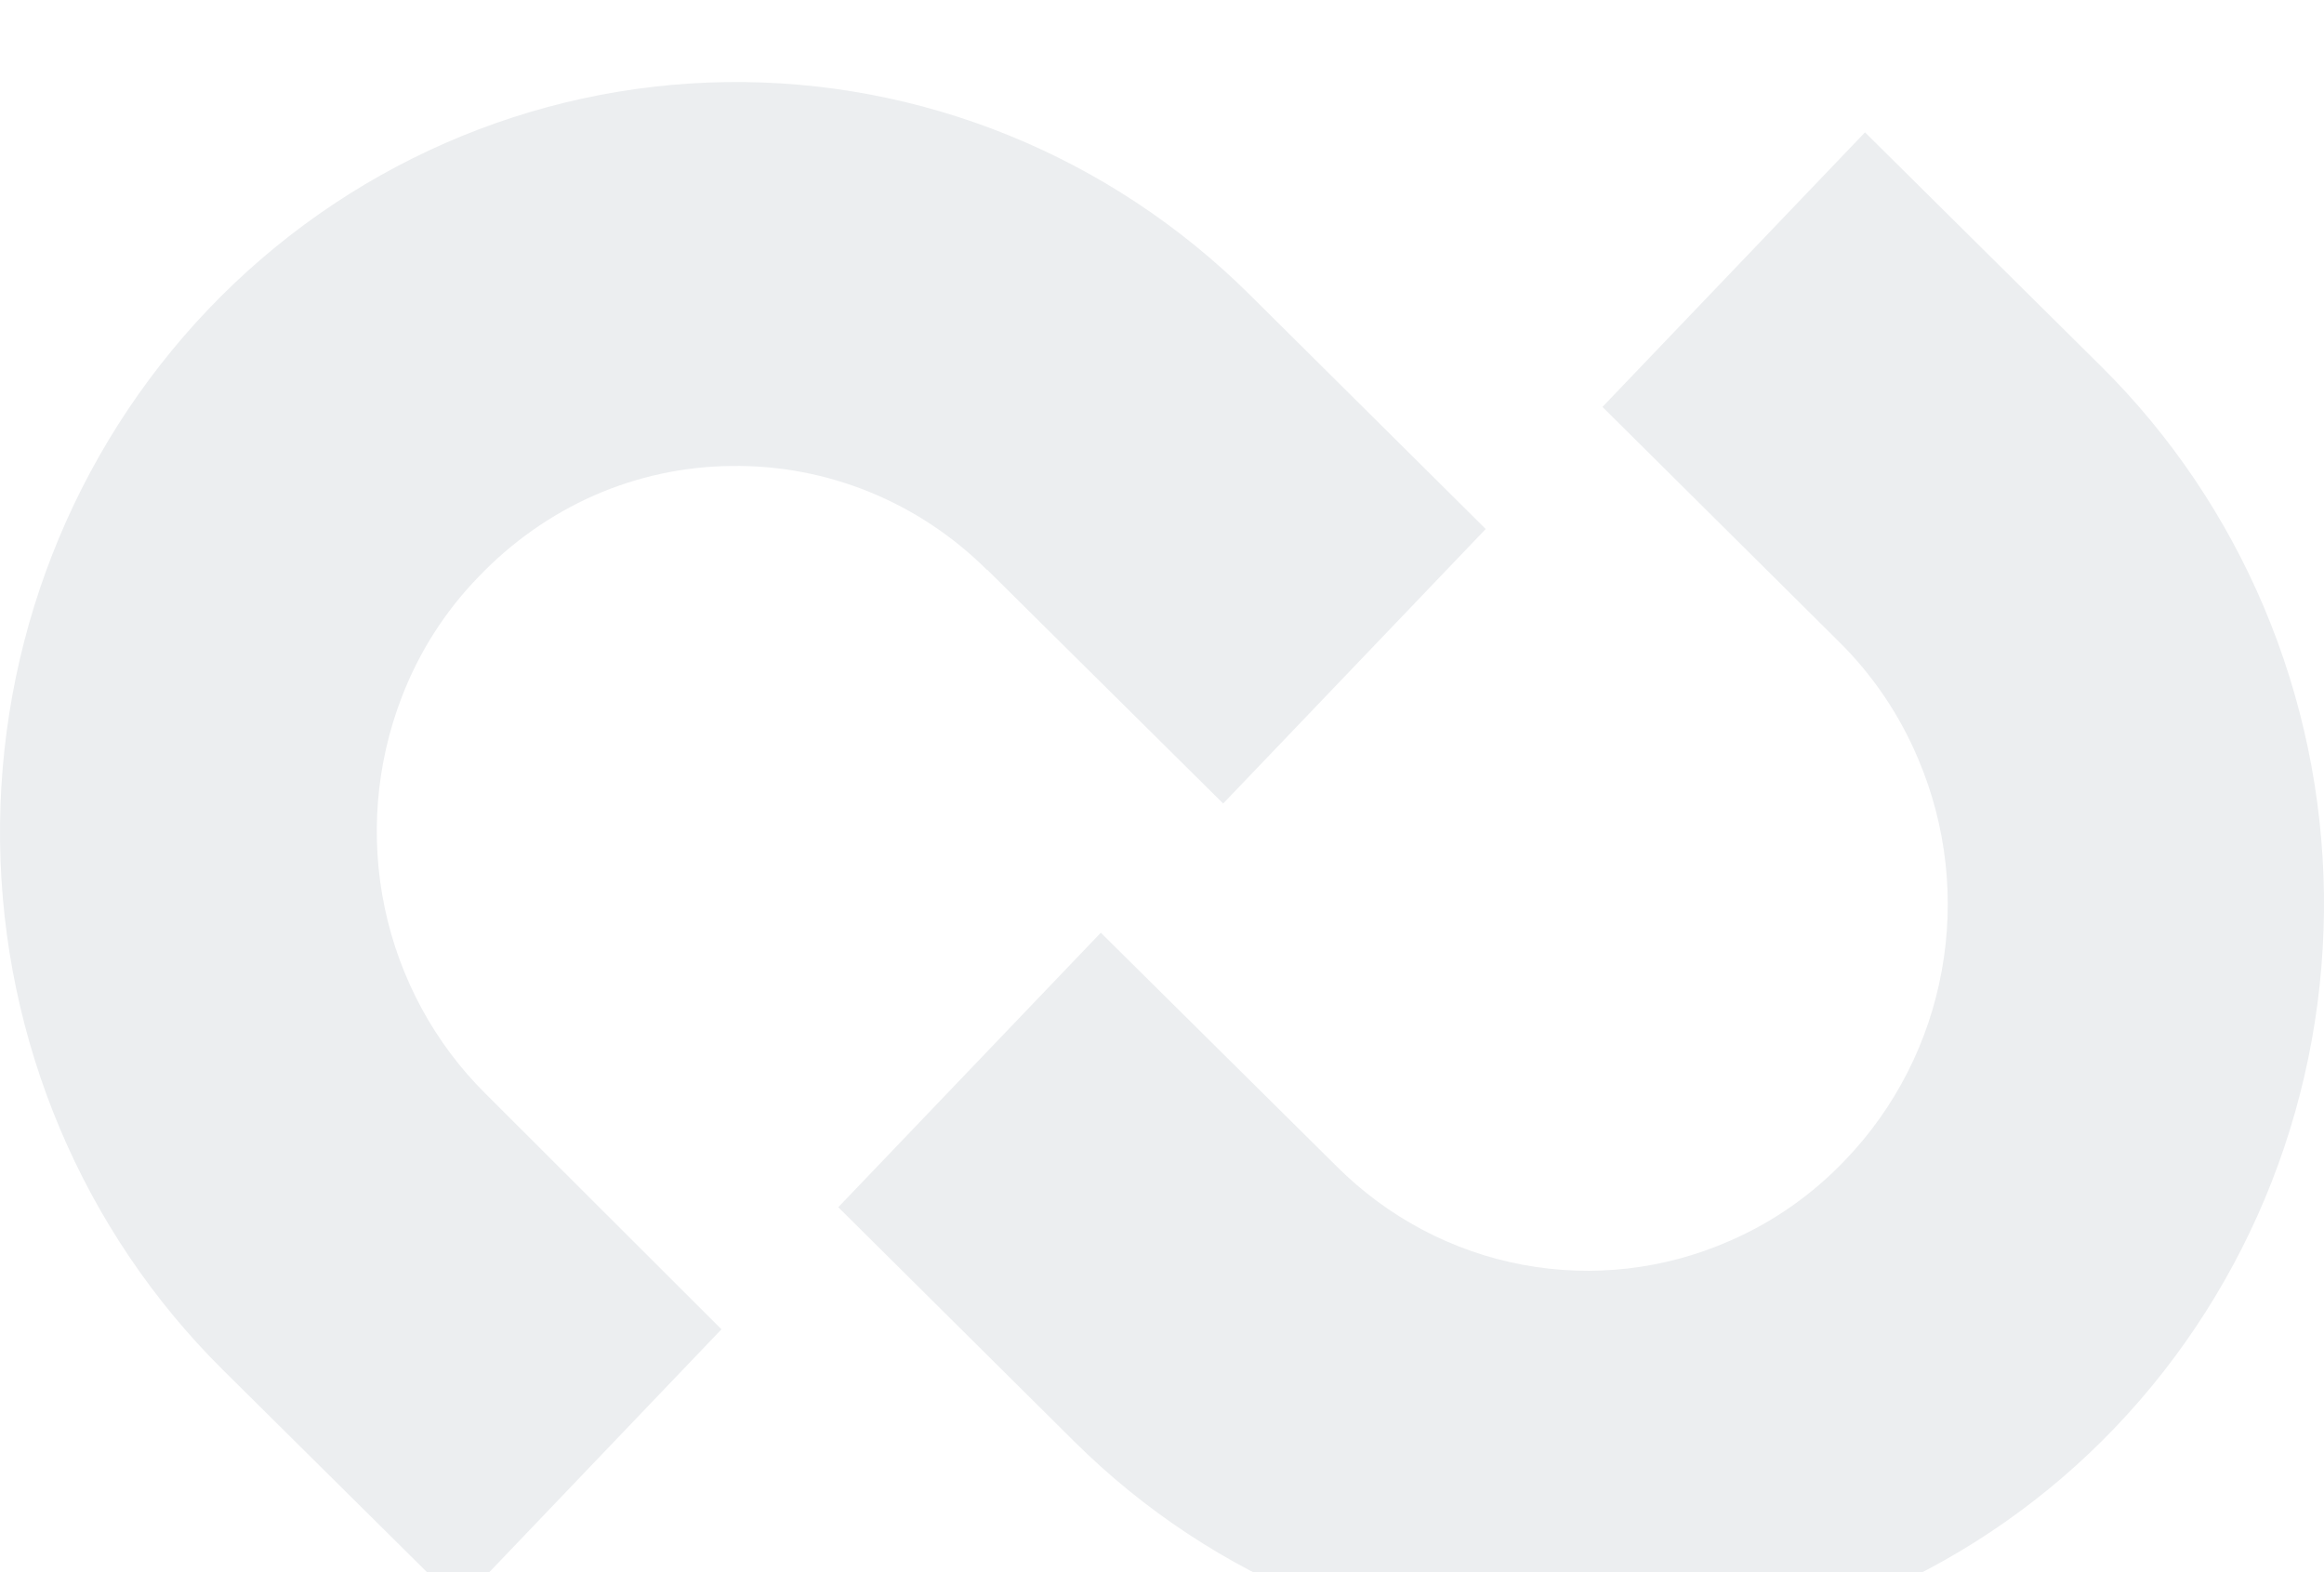
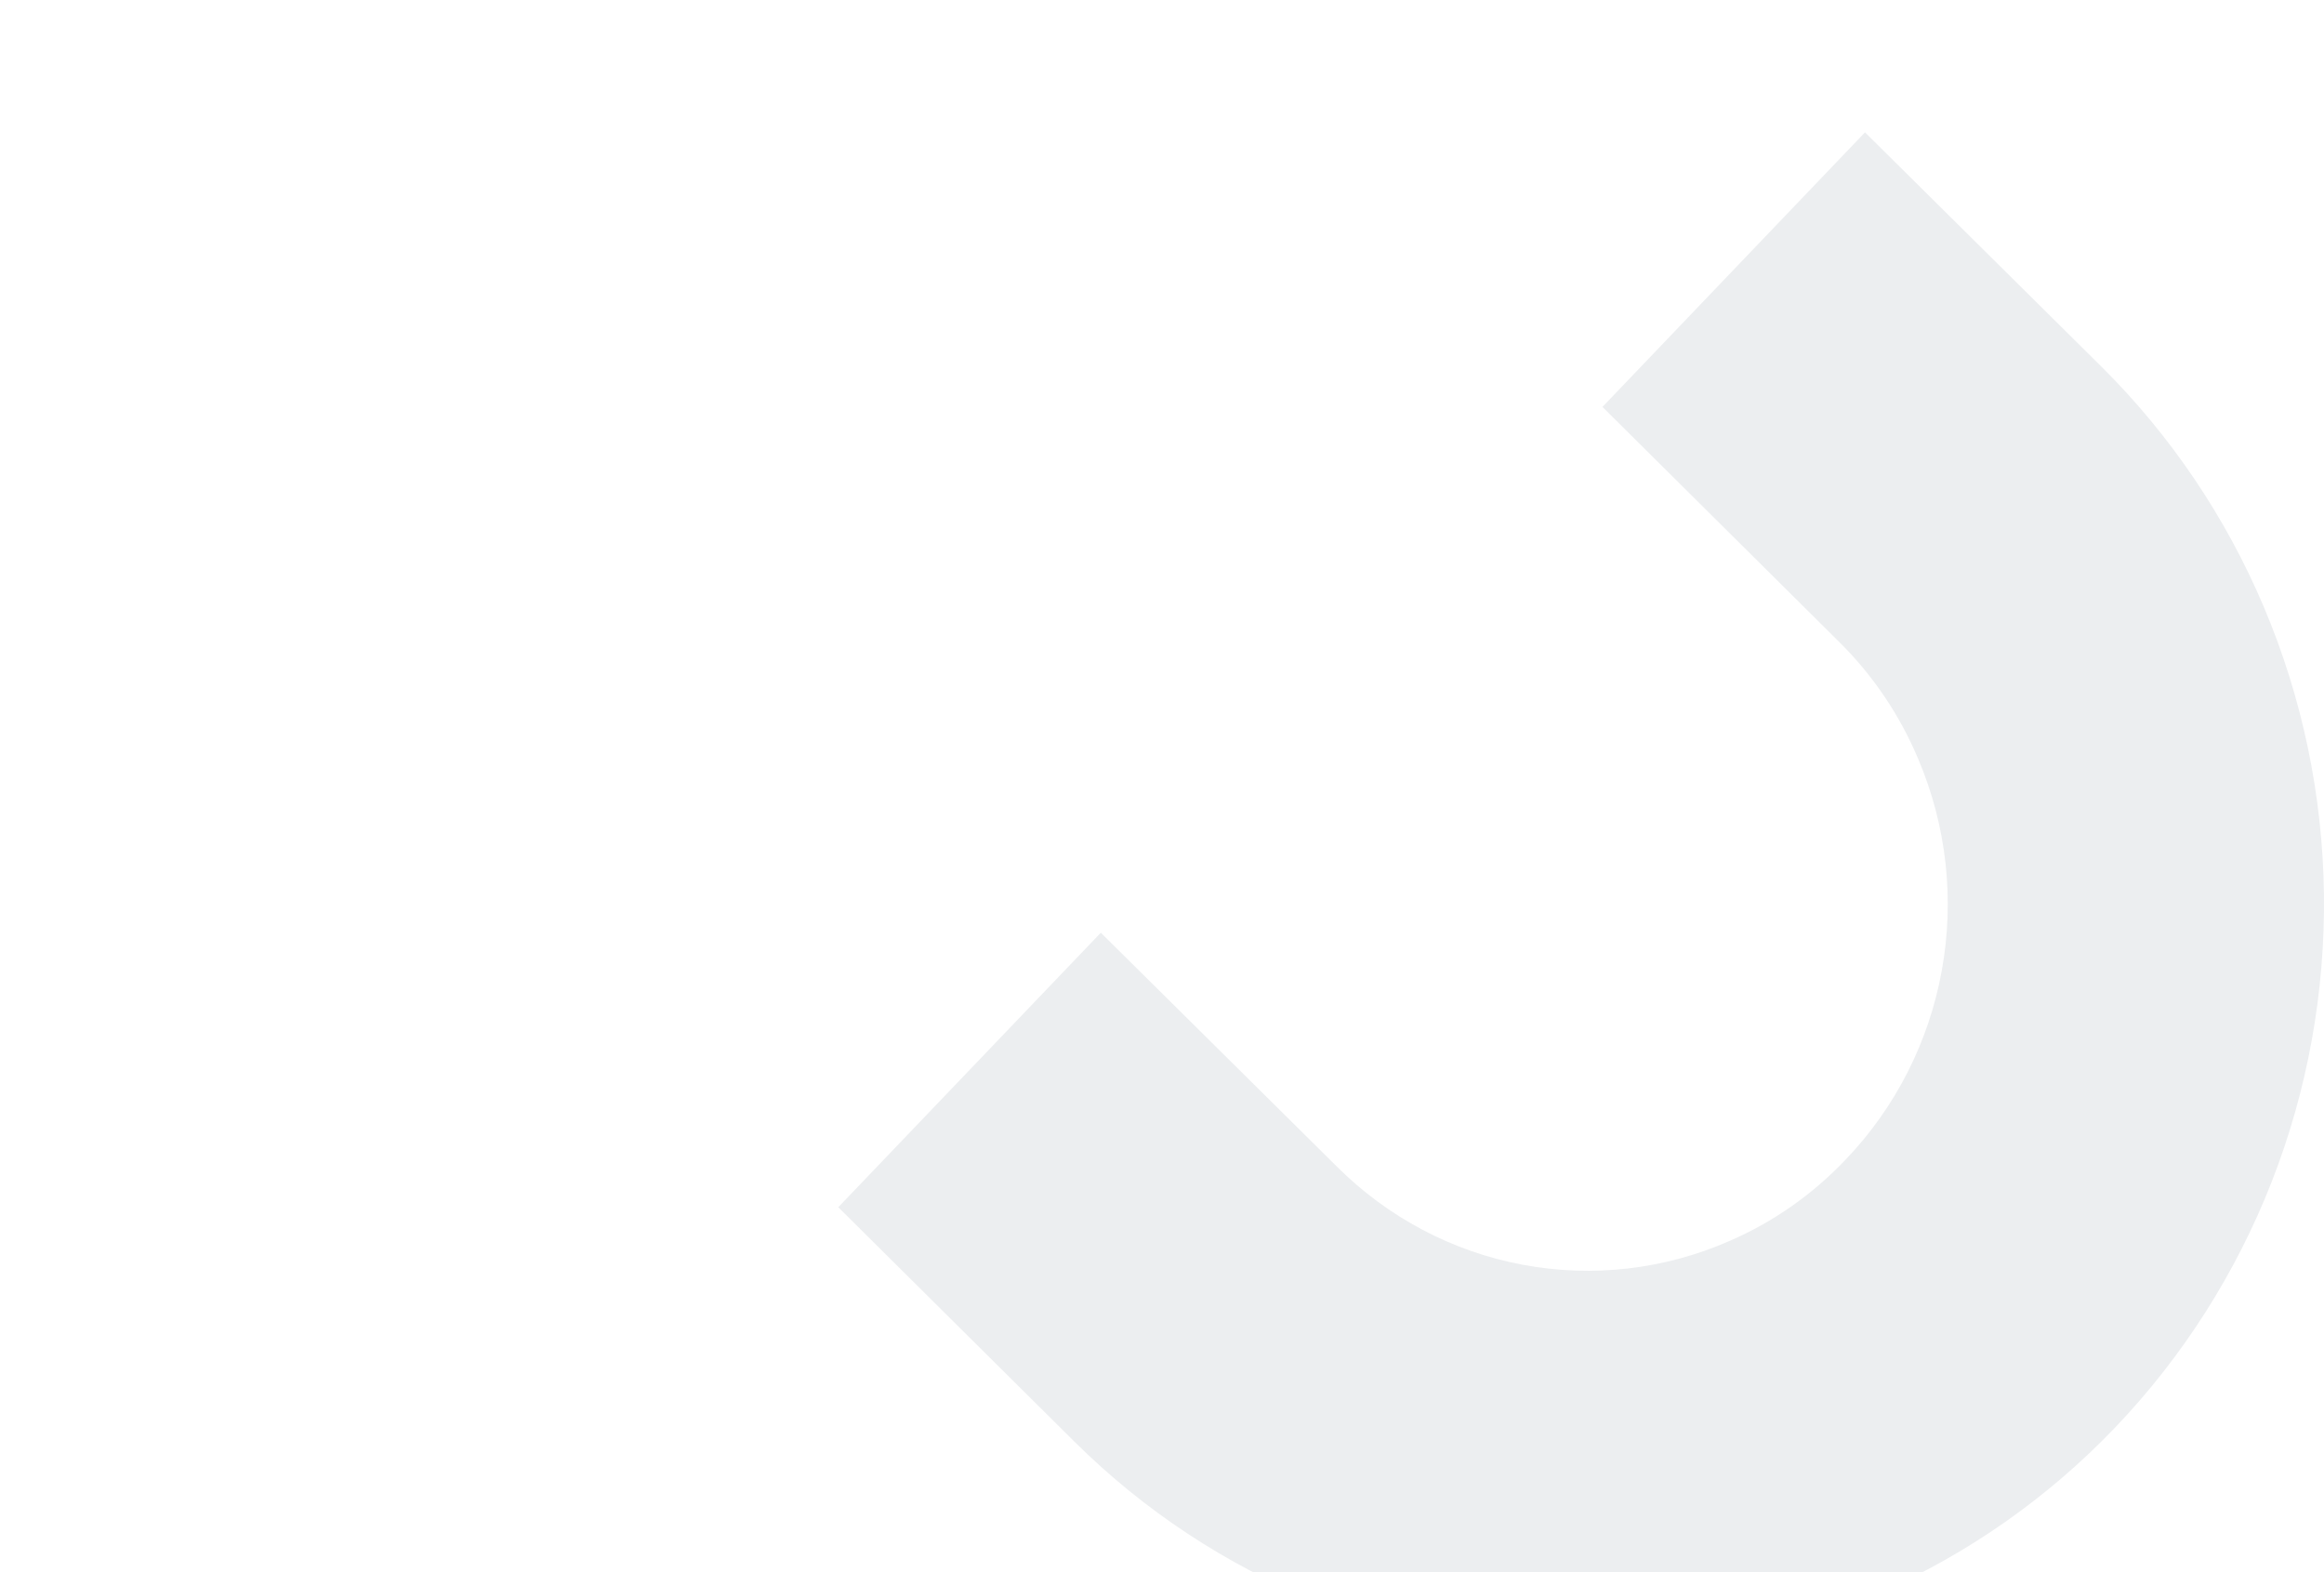
<svg xmlns="http://www.w3.org/2000/svg" width="34" height="23" viewBox="0 0 34 23" fill="none">
  <g filter="url(#filter0_i_738_5075)">
    <path d="M26.899 8.183L23.444 4.753L27.285 0.736L30.74 4.16C31.754 5.165 32.564 6.364 33.123 7.687C33.682 9.011 33.98 10.434 33.999 11.875C34.018 13.316 33.759 14.747 33.236 16.086C32.712 17.425 31.935 18.646 30.949 19.679C29.963 20.712 28.786 21.536 27.487 22.106C26.188 22.676 24.791 22.979 23.377 22.999C20.521 23.039 17.766 21.921 15.719 19.891L12.264 16.461L16.105 12.445L19.56 15.868C20.304 16.61 21.249 17.11 22.273 17.302C23.298 17.495 24.355 17.373 25.311 16.951C25.947 16.675 26.521 16.271 27.001 15.765C27.729 15.006 28.219 14.043 28.408 13C28.598 11.956 28.478 10.879 28.064 9.905C27.792 9.257 27.396 8.672 26.899 8.183Z" fill="#ECEEF0" />
-     <path d="M18.281 3.109C16.234 1.079 13.479 -0.039 10.623 0.001C7.767 0.041 5.043 1.235 3.051 3.321C1.059 5.408 -0.038 8.214 0.001 11.125C0.04 14.035 1.212 16.81 3.26 18.84L6.715 22.264L10.555 18.247L7.101 14.798C6.358 14.061 5.847 13.117 5.629 12.084C5.412 11.052 5.499 9.977 5.879 8.995C6.131 8.339 6.512 7.742 6.999 7.241C7.481 6.735 8.055 6.33 8.689 6.049C9.325 5.77 10.009 5.623 10.701 5.617C11.392 5.607 12.078 5.736 12.72 5.997C13.361 6.258 13.946 6.646 14.44 7.138L14.443 7.135L17.895 10.555L21.736 6.539L18.281 3.109Z" fill="#ECEEF0" />
  </g>
  <defs>
    <filter id="filter0_i_738_5075" x="0" y="0" width="34" height="24.2" filterUnits="userSpaceOnUse" color-interpolation-filters="sRGB">
      <feFlood flood-opacity="0" result="BackgroundImageFix" />
      <feBlend mode="normal" in="SourceGraphic" in2="BackgroundImageFix" result="shape" />
      <feColorMatrix in="SourceAlpha" type="matrix" values="0 0 0 0 0 0 0 0 0 0 0 0 0 0 0 0 0 0 127 0" result="hardAlpha" />
      <feOffset dy="1.2" />
      <feGaussianBlur stdDeviation="1.5" />
      <feComposite in2="hardAlpha" operator="arithmetic" k2="-1" k3="1" />
      <feColorMatrix type="matrix" values="0 0 0 0 0.351 0 0 0 0 0.407 0 0 0 0 0.458 0 0 0 0.15 0" />
      <feBlend mode="normal" in2="shape" result="effect1_innerShadow_738_5075" />
    </filter>
  </defs>
</svg>